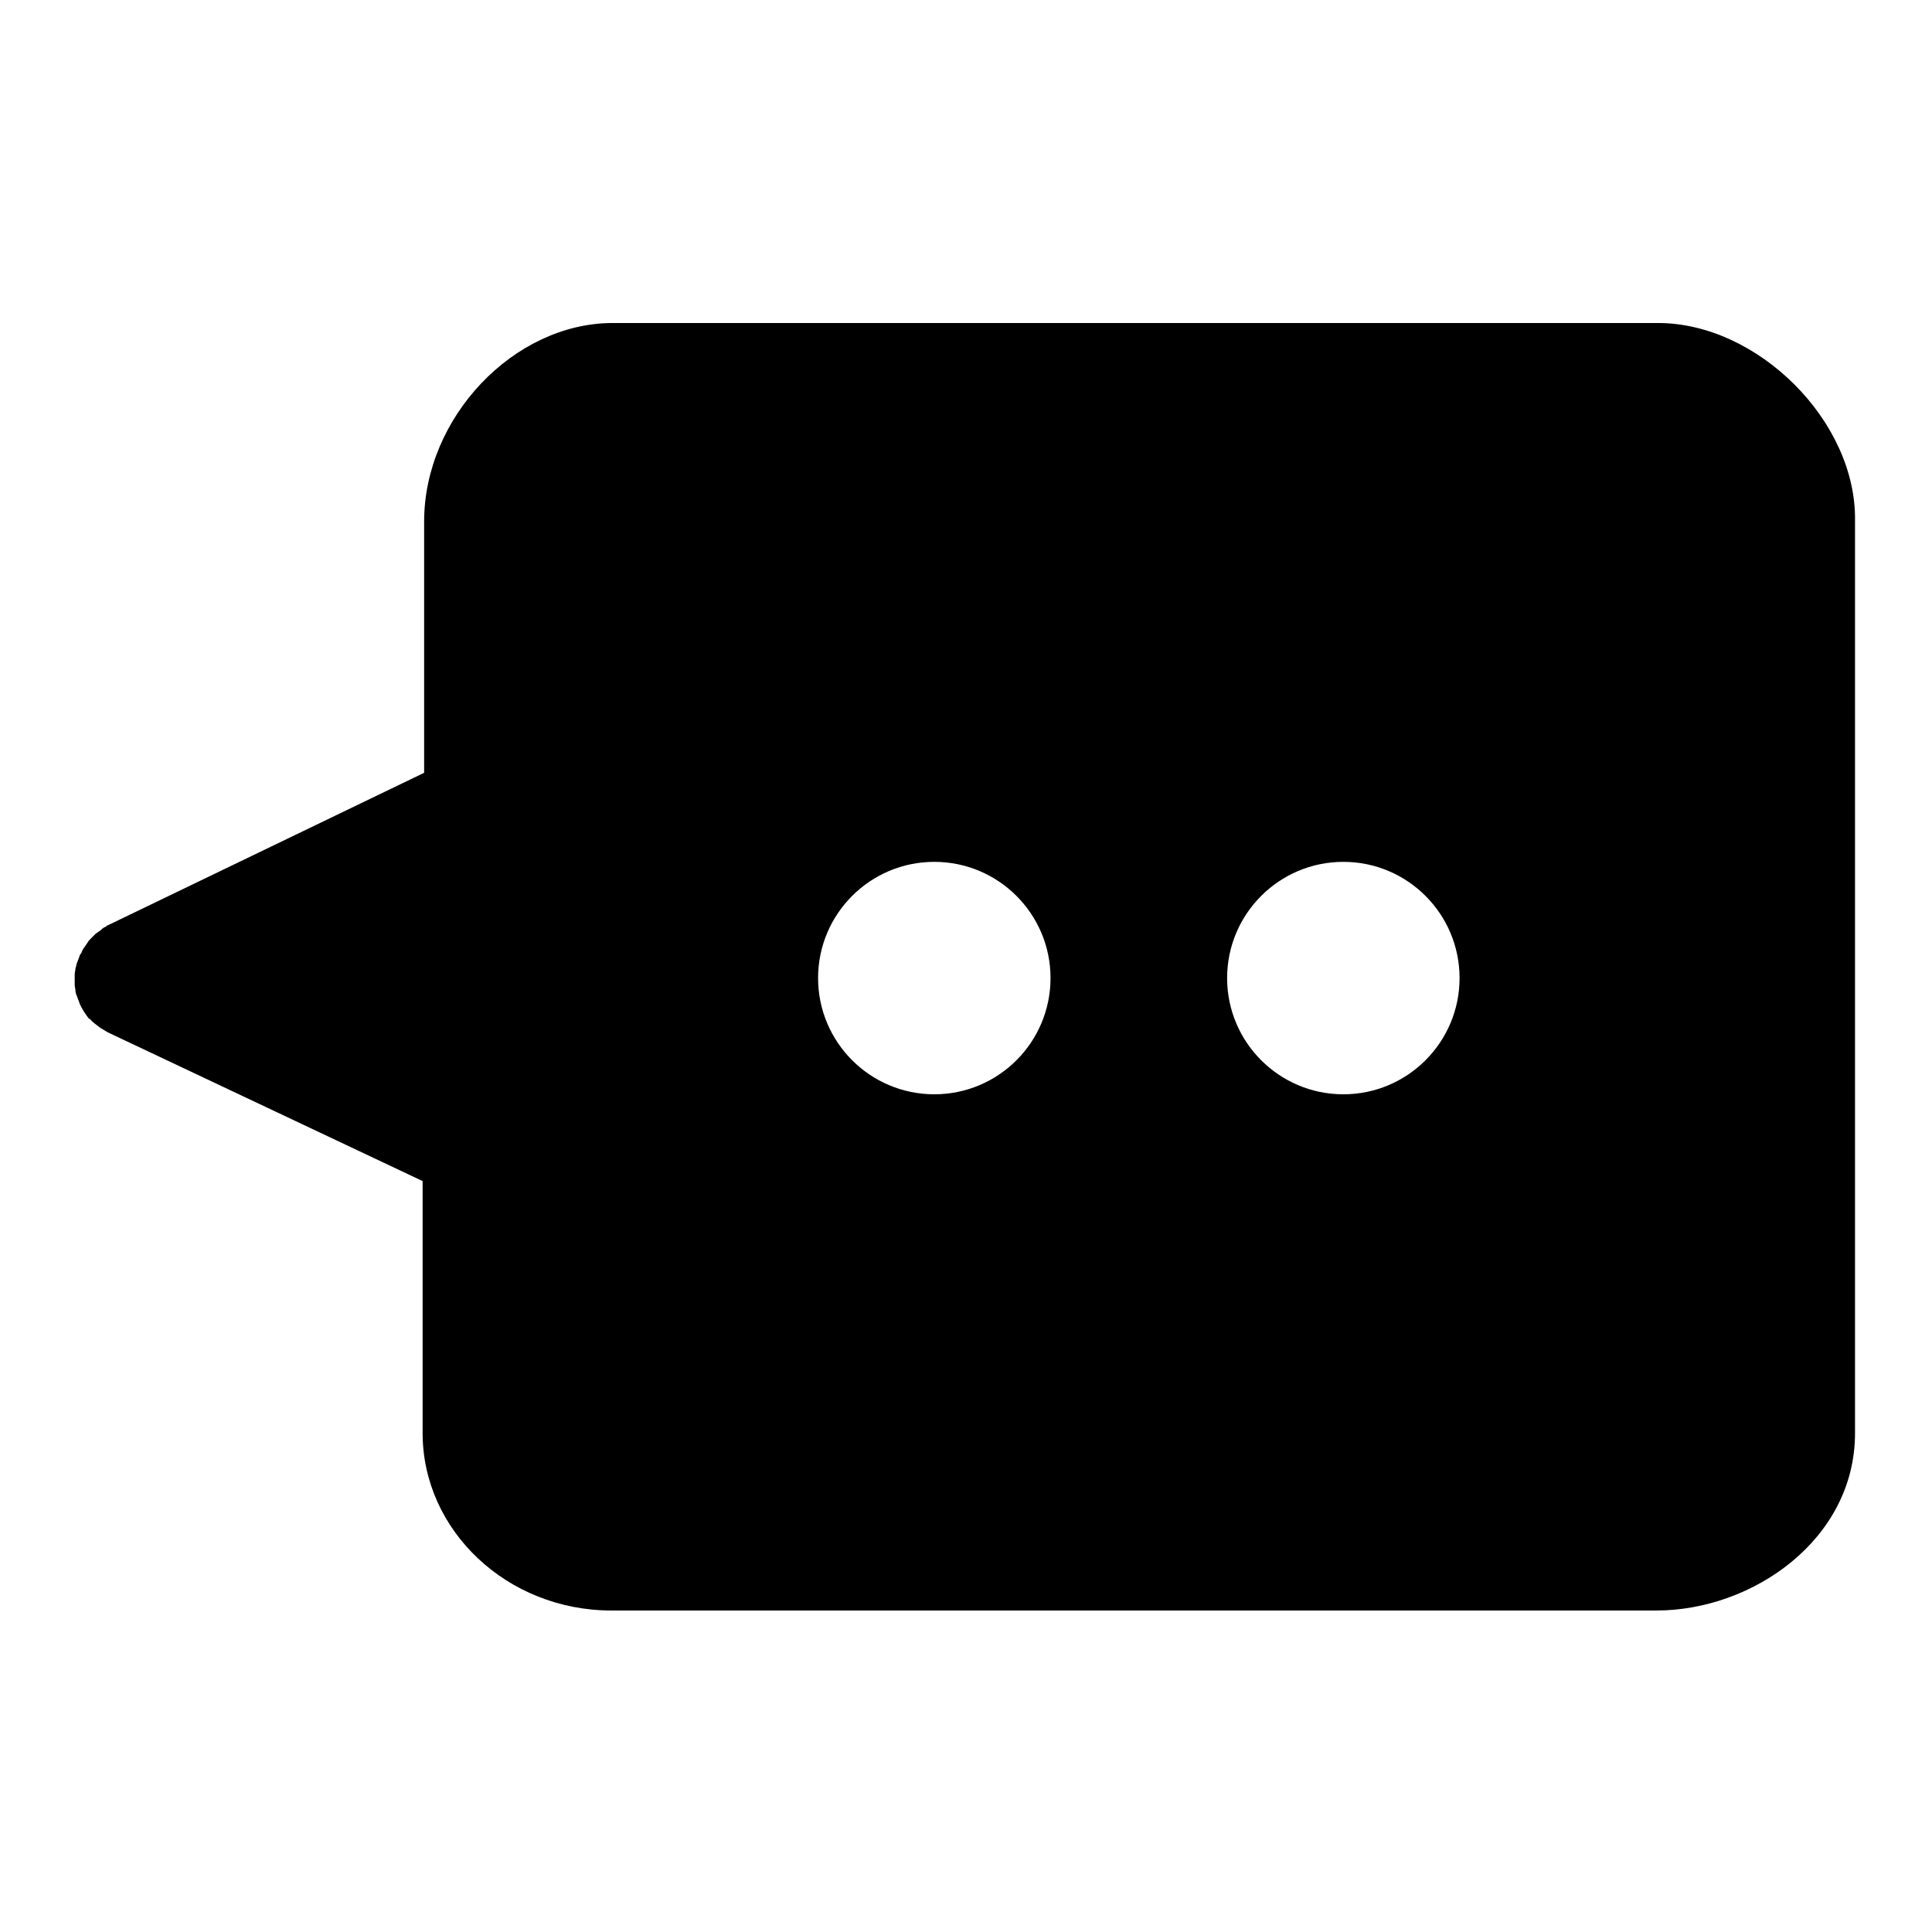
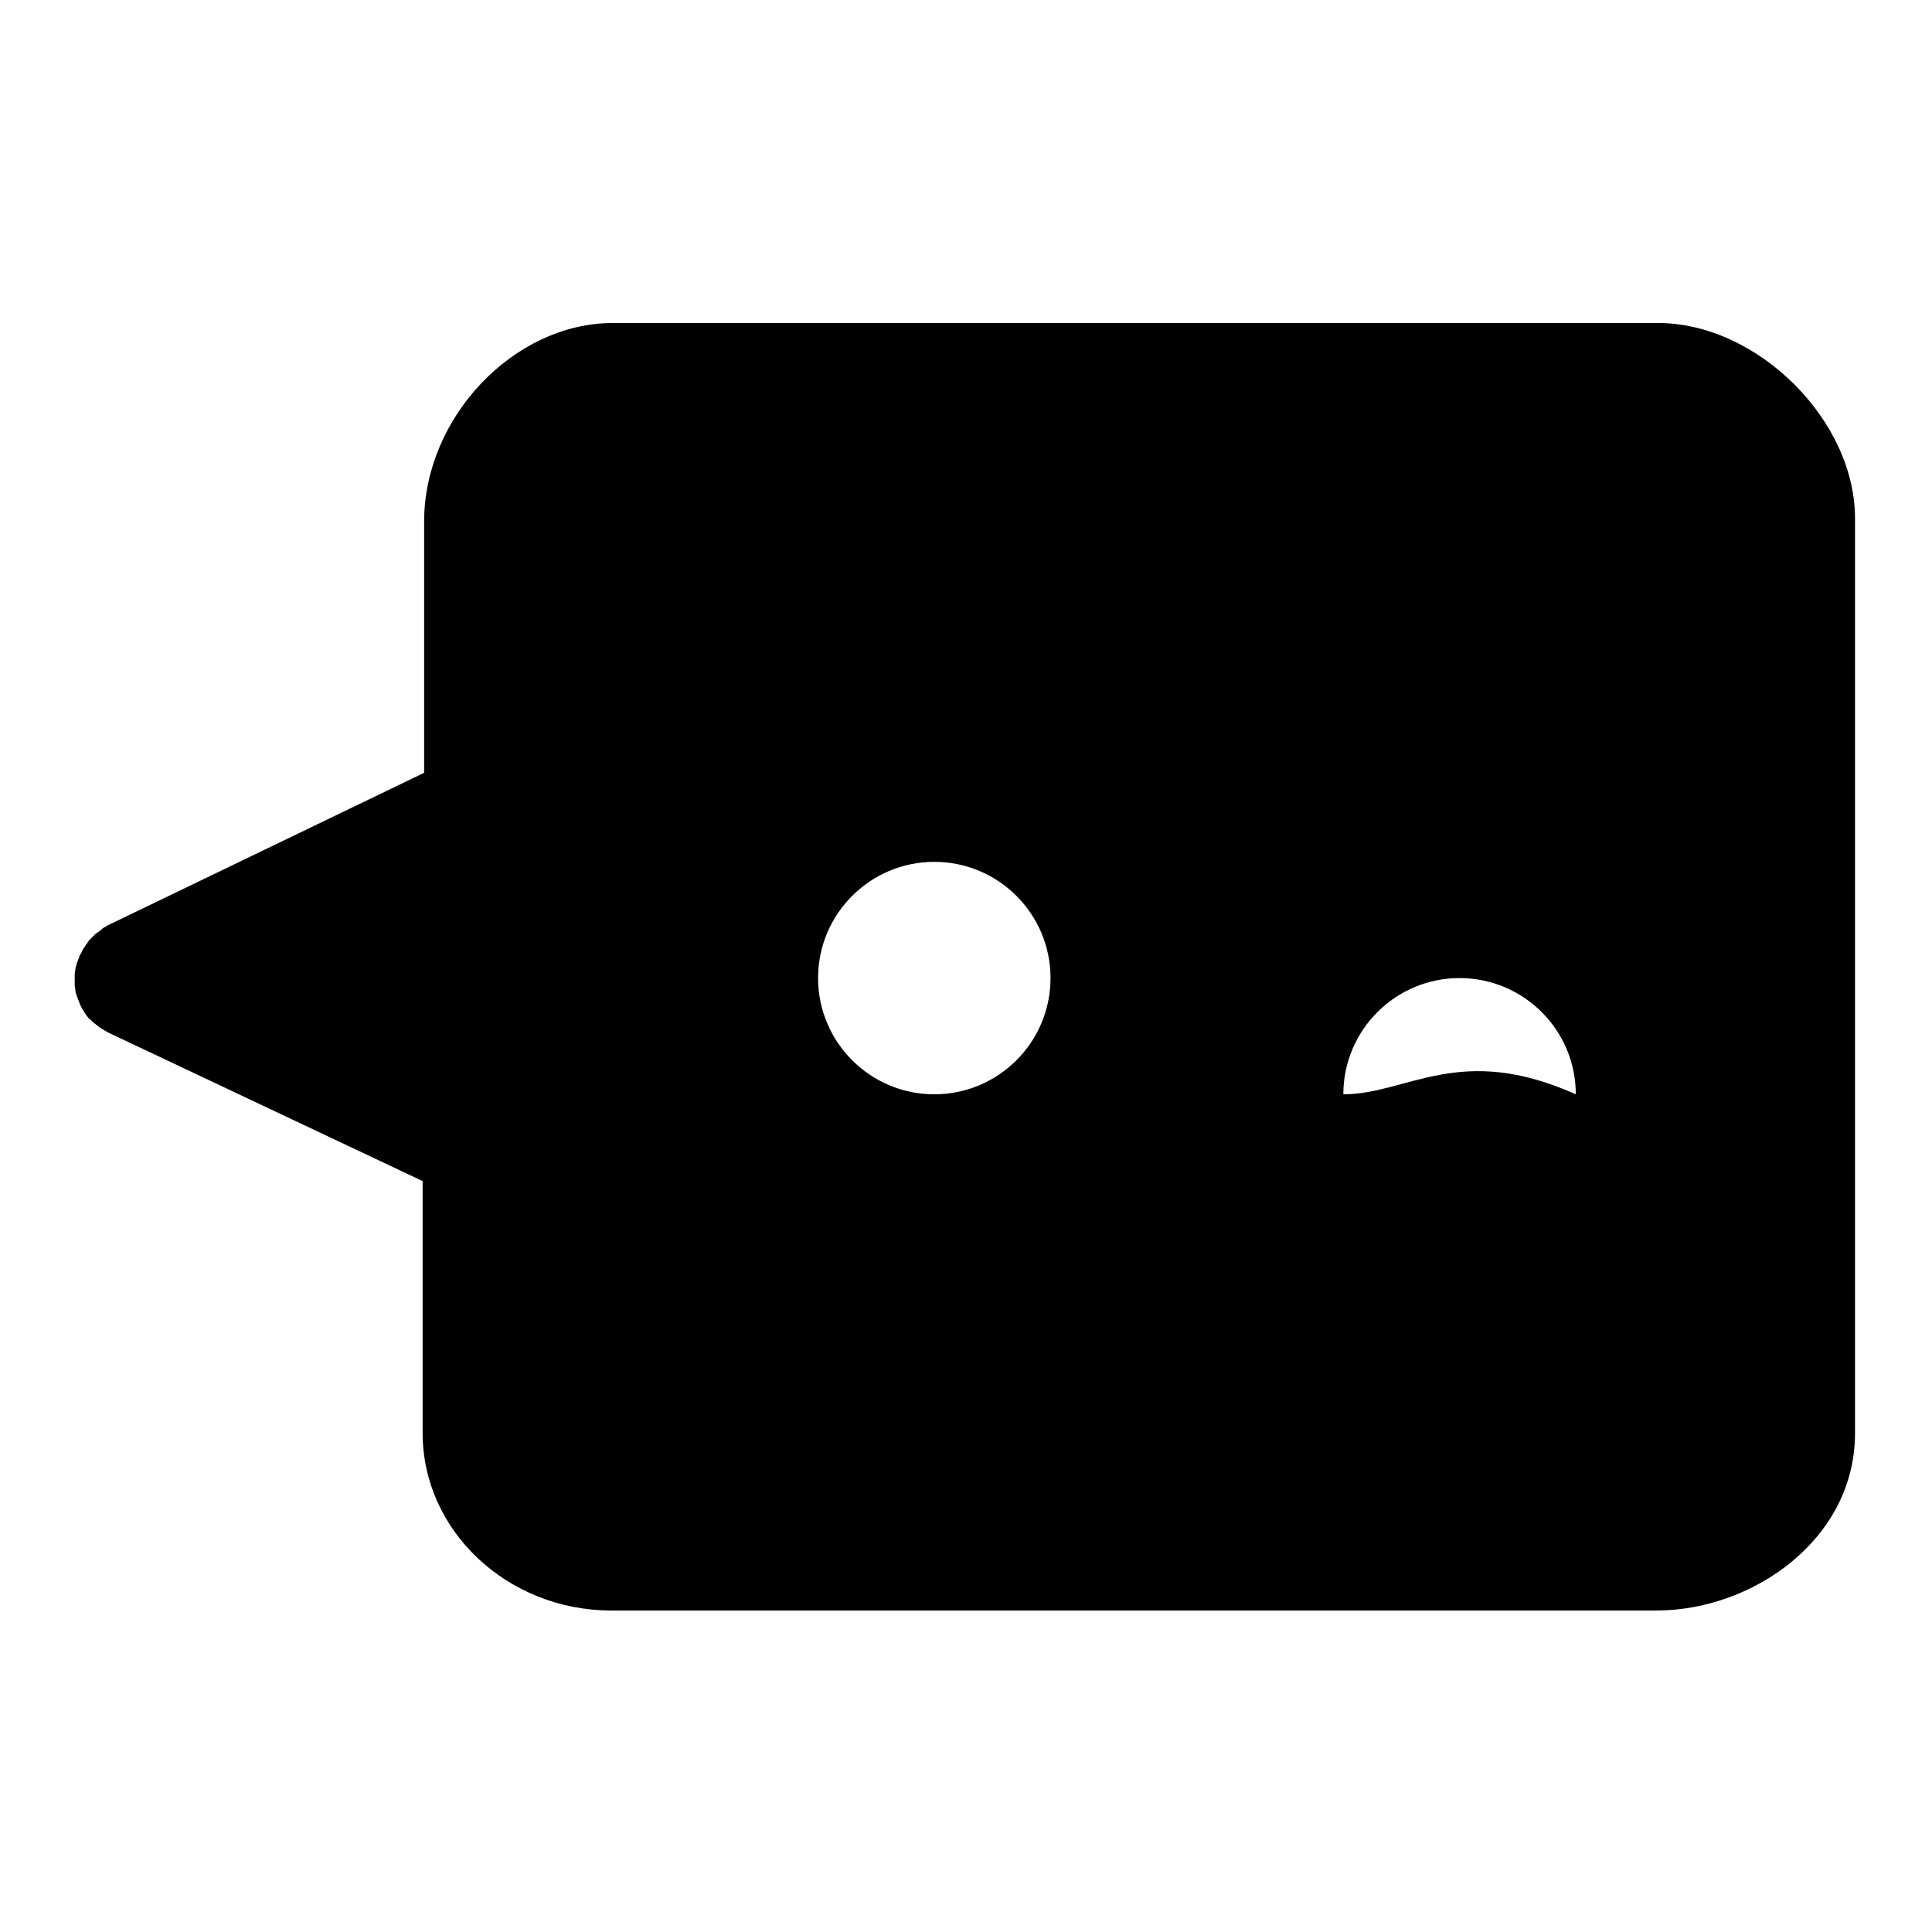
<svg xmlns="http://www.w3.org/2000/svg" version="1.1" x="0px" y="0px" viewBox="0 0 256 256" enable-background="new 0 0 256 256" xml:space="preserve">
  <g>
    <g>
-       <path fill="#000000" d="M219.7,42.8H81.2c-13.1,0-25,12.5-25,26.3v33.3l-41.9,20.2c-0.1,0-0.2,0.1-0.3,0.2c-0.3,0.1-0.5,0.3-0.7,0.5c-0.2,0.1-0.4,0.3-0.6,0.4c-0.2,0.2-0.4,0.4-0.6,0.6c-0.2,0.2-0.4,0.4-0.5,0.6c-0.1,0.2-0.3,0.4-0.4,0.6c-0.2,0.2-0.3,0.5-0.4,0.7c0,0.1-0.1,0.2-0.2,0.3c0,0.1-0.1,0.2-0.1,0.3c-0.1,0.3-0.2,0.5-0.3,0.8c-0.1,0.2-0.1,0.5-0.2,0.7c0,0.3-0.1,0.5-0.1,0.8c0,0.3,0,0.5,0,0.7s0,0.5,0,0.7c0,0.3,0.1,0.5,0.1,0.8c0,0.2,0.1,0.5,0.2,0.7c0.1,0.3,0.2,0.6,0.3,0.8c0,0.1,0.1,0.2,0.1,0.3c0,0.1,0.1,0.1,0.1,0.2c0.3,0.6,0.7,1.2,1.1,1.7c0,0,0,0,0.1,0c0.4,0.5,0.9,0.8,1.4,1.2c0.2,0.1,0.3,0.2,0.5,0.3c0.2,0.1,0.3,0.2,0.5,0.3l41.7,19.7v33.4c0,12.9,11.2,23.5,25,23.5h138.5c12.7,0,26.3-9.4,26.3-23.5V123v-4.9V69C246,55.8,232.9,42.8,219.7,42.8z M123.8,145c-8.5,0-15.4-6.9-15.4-15.4c0-8.5,6.9-15.4,15.4-15.4c8.5,0,15.4,6.9,15.4,15.4C139.2,138.1,132.3,145,123.8,145z M178,145c-8.5,0-15.4-6.9-15.4-15.4c0-8.5,6.9-15.4,15.4-15.4c8.5,0,15.4,6.9,15.4,15.4C193.4,138.1,186.5,145,178,145z" />
+       <path fill="#000000" d="M219.7,42.8H81.2c-13.1,0-25,12.5-25,26.3v33.3l-41.9,20.2c-0.1,0-0.2,0.1-0.3,0.2c-0.3,0.1-0.5,0.3-0.7,0.5c-0.2,0.1-0.4,0.3-0.6,0.4c-0.2,0.2-0.4,0.4-0.6,0.6c-0.2,0.2-0.4,0.4-0.5,0.6c-0.1,0.2-0.3,0.4-0.4,0.6c-0.2,0.2-0.3,0.5-0.4,0.7c0,0.1-0.1,0.2-0.2,0.3c0,0.1-0.1,0.2-0.1,0.3c-0.1,0.3-0.2,0.5-0.3,0.8c-0.1,0.2-0.1,0.5-0.2,0.7c0,0.3-0.1,0.5-0.1,0.8c0,0.3,0,0.5,0,0.7s0,0.5,0,0.7c0,0.3,0.1,0.5,0.1,0.8c0,0.2,0.1,0.5,0.2,0.7c0.1,0.3,0.2,0.6,0.3,0.8c0,0.1,0.1,0.2,0.1,0.3c0,0.1,0.1,0.1,0.1,0.2c0.3,0.6,0.7,1.2,1.1,1.7c0,0,0,0,0.1,0c0.4,0.5,0.9,0.8,1.4,1.2c0.2,0.1,0.3,0.2,0.5,0.3c0.2,0.1,0.3,0.2,0.5,0.3l41.7,19.7v33.4c0,12.9,11.2,23.5,25,23.5h138.5c12.7,0,26.3-9.4,26.3-23.5V123v-4.9V69C246,55.8,232.9,42.8,219.7,42.8z M123.8,145c-8.5,0-15.4-6.9-15.4-15.4c0-8.5,6.9-15.4,15.4-15.4c8.5,0,15.4,6.9,15.4,15.4C139.2,138.1,132.3,145,123.8,145z M178,145c0-8.5,6.9-15.4,15.4-15.4c8.5,0,15.4,6.9,15.4,15.4C193.4,138.1,186.5,145,178,145z" />
    </g>
  </g>
</svg>